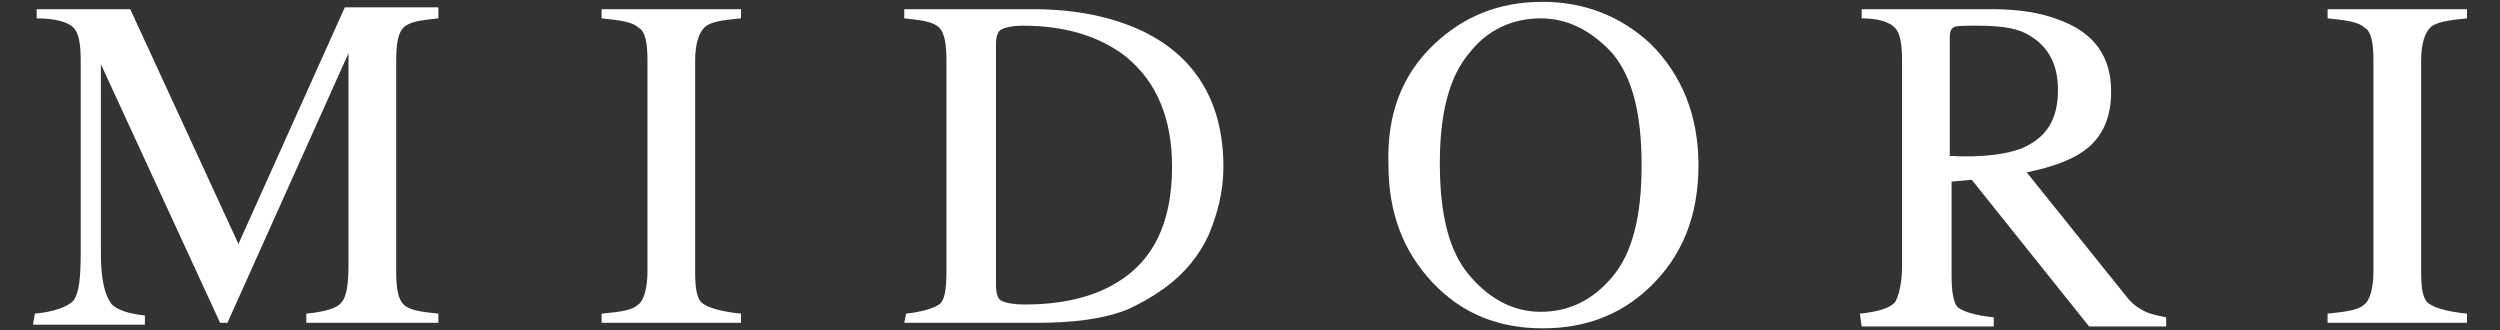
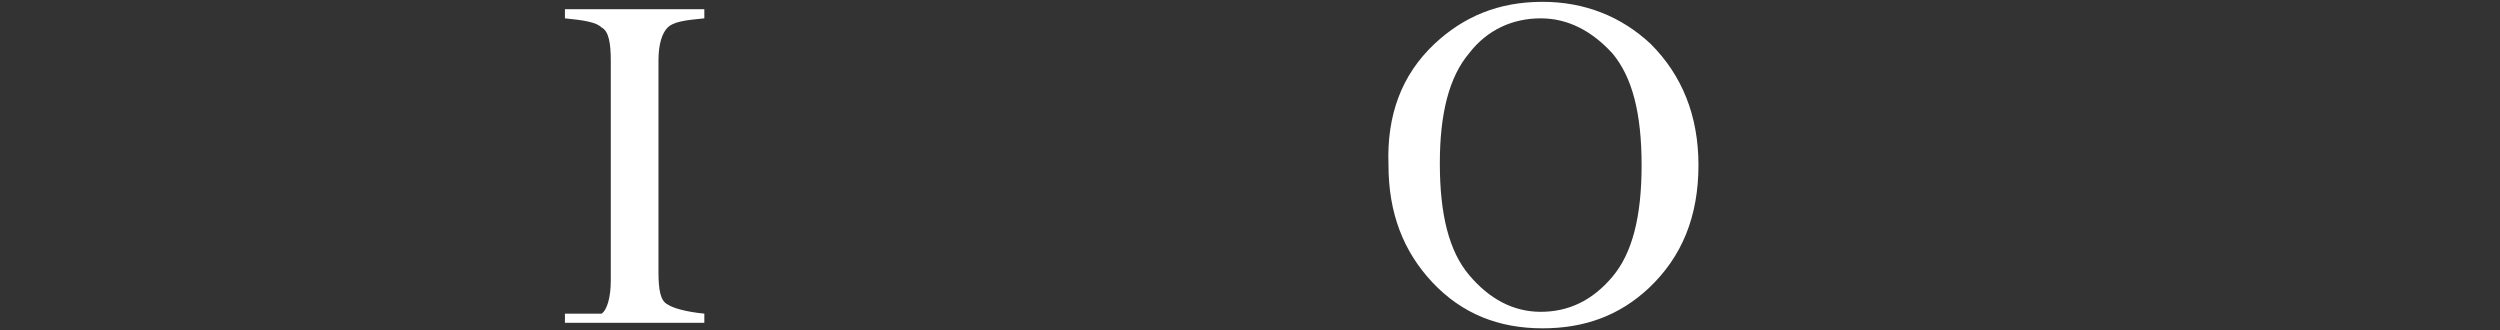
<svg xmlns="http://www.w3.org/2000/svg" version="1.1" id="Layer_1" x="0px" y="0px" viewBox="0 0 136.3 18" style="enable-background:new 0 0 136.3 18;" xml:space="preserve">
  <rect x="0" y="0" width="136.3" height="18" fill="#333333" stroke="none" />
  <style type="text/css">
	.st0{fill:#fff;}
</style>
  <g>
-     <path class="st0" d="M1.9,17.1C3,17,3.7,16.7,4,16.4c0.3-0.4,0.4-1.2,0.4-2.6V3.3c0-0.9-0.1-1.5-0.4-1.8S3,1,2,1V0.5h5.1L13,13.3   l5.8-12.9h5.1V1c-1,0.1-1.6,0.2-1.9,0.5s-0.4,0.9-0.4,1.8v11.5c0,0.9,0.1,1.5,0.4,1.8c0.3,0.3,0.9,0.4,1.9,0.5v0.5h-7.2v-0.5   c1-0.1,1.7-0.3,1.9-0.6c0.3-0.3,0.4-1,0.4-2.1V2.9l-6.6,14.7H12L5.5,3.5v10.3c0,1.4,0.2,2.3,0.6,2.8c0.3,0.3,0.9,0.5,1.8,0.6v0.5   H1.8L1.9,17.1L1.9,17.1z" />
-     <path class="st0" d="M32.8,17.1c1.1-0.1,1.7-0.2,2-0.5c0.3-0.2,0.5-0.9,0.5-1.8V3.3c0-0.9-0.1-1.6-0.5-1.8c-0.3-0.3-1-0.4-2-0.5   V0.5h7.6V1c-1.1,0.1-1.7,0.2-2,0.5s-0.5,0.9-0.5,1.8v11.5c0,1,0.1,1.6,0.5,1.8c0.3,0.2,1,0.4,2,0.5v0.5h-7.6V17.1z" />
-     <path class="st0" d="M54.6,16.4c0.2,0.1,0.6,0.2,1.3,0.2c2,0,3.7-0.4,5-1.2c2-1.2,3-3.3,3-6.3c0-2.6-0.8-4.6-2.5-6   C60,2,58.1,1.4,55.8,1.4c-0.6,0-1,0.1-1.2,0.2S54.3,2,54.3,2.4v13.1C54.3,16,54.4,16.3,54.6,16.4 M49.4,17.1   c0.9-0.1,1.5-0.3,1.8-0.5s0.4-0.8,0.4-1.8V3.3c0-0.9-0.1-1.5-0.4-1.8c-0.3-0.3-0.9-0.4-1.9-0.5V0.5h7c2.3,0,4.3,0.4,6,1.2   c2.9,1.4,4.4,3.9,4.4,7.4c0,1.3-0.3,2.5-0.8,3.7c-0.5,1.1-1.3,2.1-2.4,2.9c-0.7,0.5-1.4,0.9-2.1,1.2c-1.3,0.5-2.9,0.7-4.9,0.7h-7.2   L49.4,17.1L49.4,17.1z" />
+     <path class="st0" d="M32.8,17.1c0.3-0.2,0.5-0.9,0.5-1.8V3.3c0-0.9-0.1-1.6-0.5-1.8c-0.3-0.3-1-0.4-2-0.5   V0.5h7.6V1c-1.1,0.1-1.7,0.2-2,0.5s-0.5,0.9-0.5,1.8v11.5c0,1,0.1,1.6,0.5,1.8c0.3,0.2,1,0.4,2,0.5v0.5h-7.6V17.1z" />
    <path class="st0" d="M80.1,15c1.1,1.3,2.4,2,3.9,2s2.8-0.6,3.9-1.9c1.1-1.3,1.6-3.3,1.6-6.1S89,4.2,87.9,2.9C86.8,1.7,85.5,1,84,1   s-2.9,0.6-3.9,1.9c-1.1,1.3-1.6,3.3-1.6,6C78.5,11.7,79,13.7,80.1,15 M78.2,2.4c1.6-1.5,3.5-2.3,5.9-2.3c2.3,0,4.3,0.8,5.9,2.3   c1.7,1.7,2.6,3.9,2.6,6.6c0,2.8-0.9,5-2.7,6.7c-1.6,1.5-3.5,2.2-5.8,2.2c-2.4,0-4.4-0.8-6-2.5s-2.4-3.8-2.4-6.4   C75.6,6.3,76.4,4.1,78.2,2.4" />
-     <path class="st0" d="M110.2,8.1c1.4-0.6,2-1.6,2-3.2c0-1.5-0.6-2.5-1.8-3.1c-0.6-0.3-1.5-0.4-2.6-0.4c-0.7,0-1.2,0-1.3,0.1   c-0.2,0.1-0.2,0.4-0.2,0.7v6.3C108.1,8.6,109.4,8.4,110.2,8.1 M101.4,17.1c1-0.1,1.6-0.3,1.9-0.6c0.2-0.3,0.4-1,0.4-2V3.3   c0-0.9-0.1-1.5-0.4-1.8S102.4,1,101.5,1V0.5h7.1c1.5,0,2.7,0.2,3.7,0.6c1.9,0.7,2.8,2,2.8,3.9c0,1.3-0.4,2.3-1.2,3s-2,1.1-3.4,1.4   l5.3,6.6c0.3,0.4,0.6,0.7,1,0.9c0.3,0.2,0.8,0.3,1.3,0.4v0.5h-4.2l-6.4-8l-1.1,0.1V15c0,0.9,0.1,1.6,0.4,1.8   c0.3,0.2,0.9,0.4,1.9,0.5v0.5h-7.2L101.4,17.1L101.4,17.1z" />
-     <path class="st0" d="M126.9,17.1c1-0.1,1.7-0.2,2-0.5c0.3-0.2,0.5-0.9,0.5-1.8V3.3c0-0.9-0.1-1.6-0.5-1.8c-0.3-0.3-1-0.4-2-0.5V0.5   h7.6V1c-1,0.1-1.7,0.2-2,0.5S132,2.4,132,3.3v11.5c0,1,0.1,1.6,0.5,1.8c0.3,0.2,1,0.4,2,0.5v0.5h-7.6V17.1z" />
  </g>
</svg>